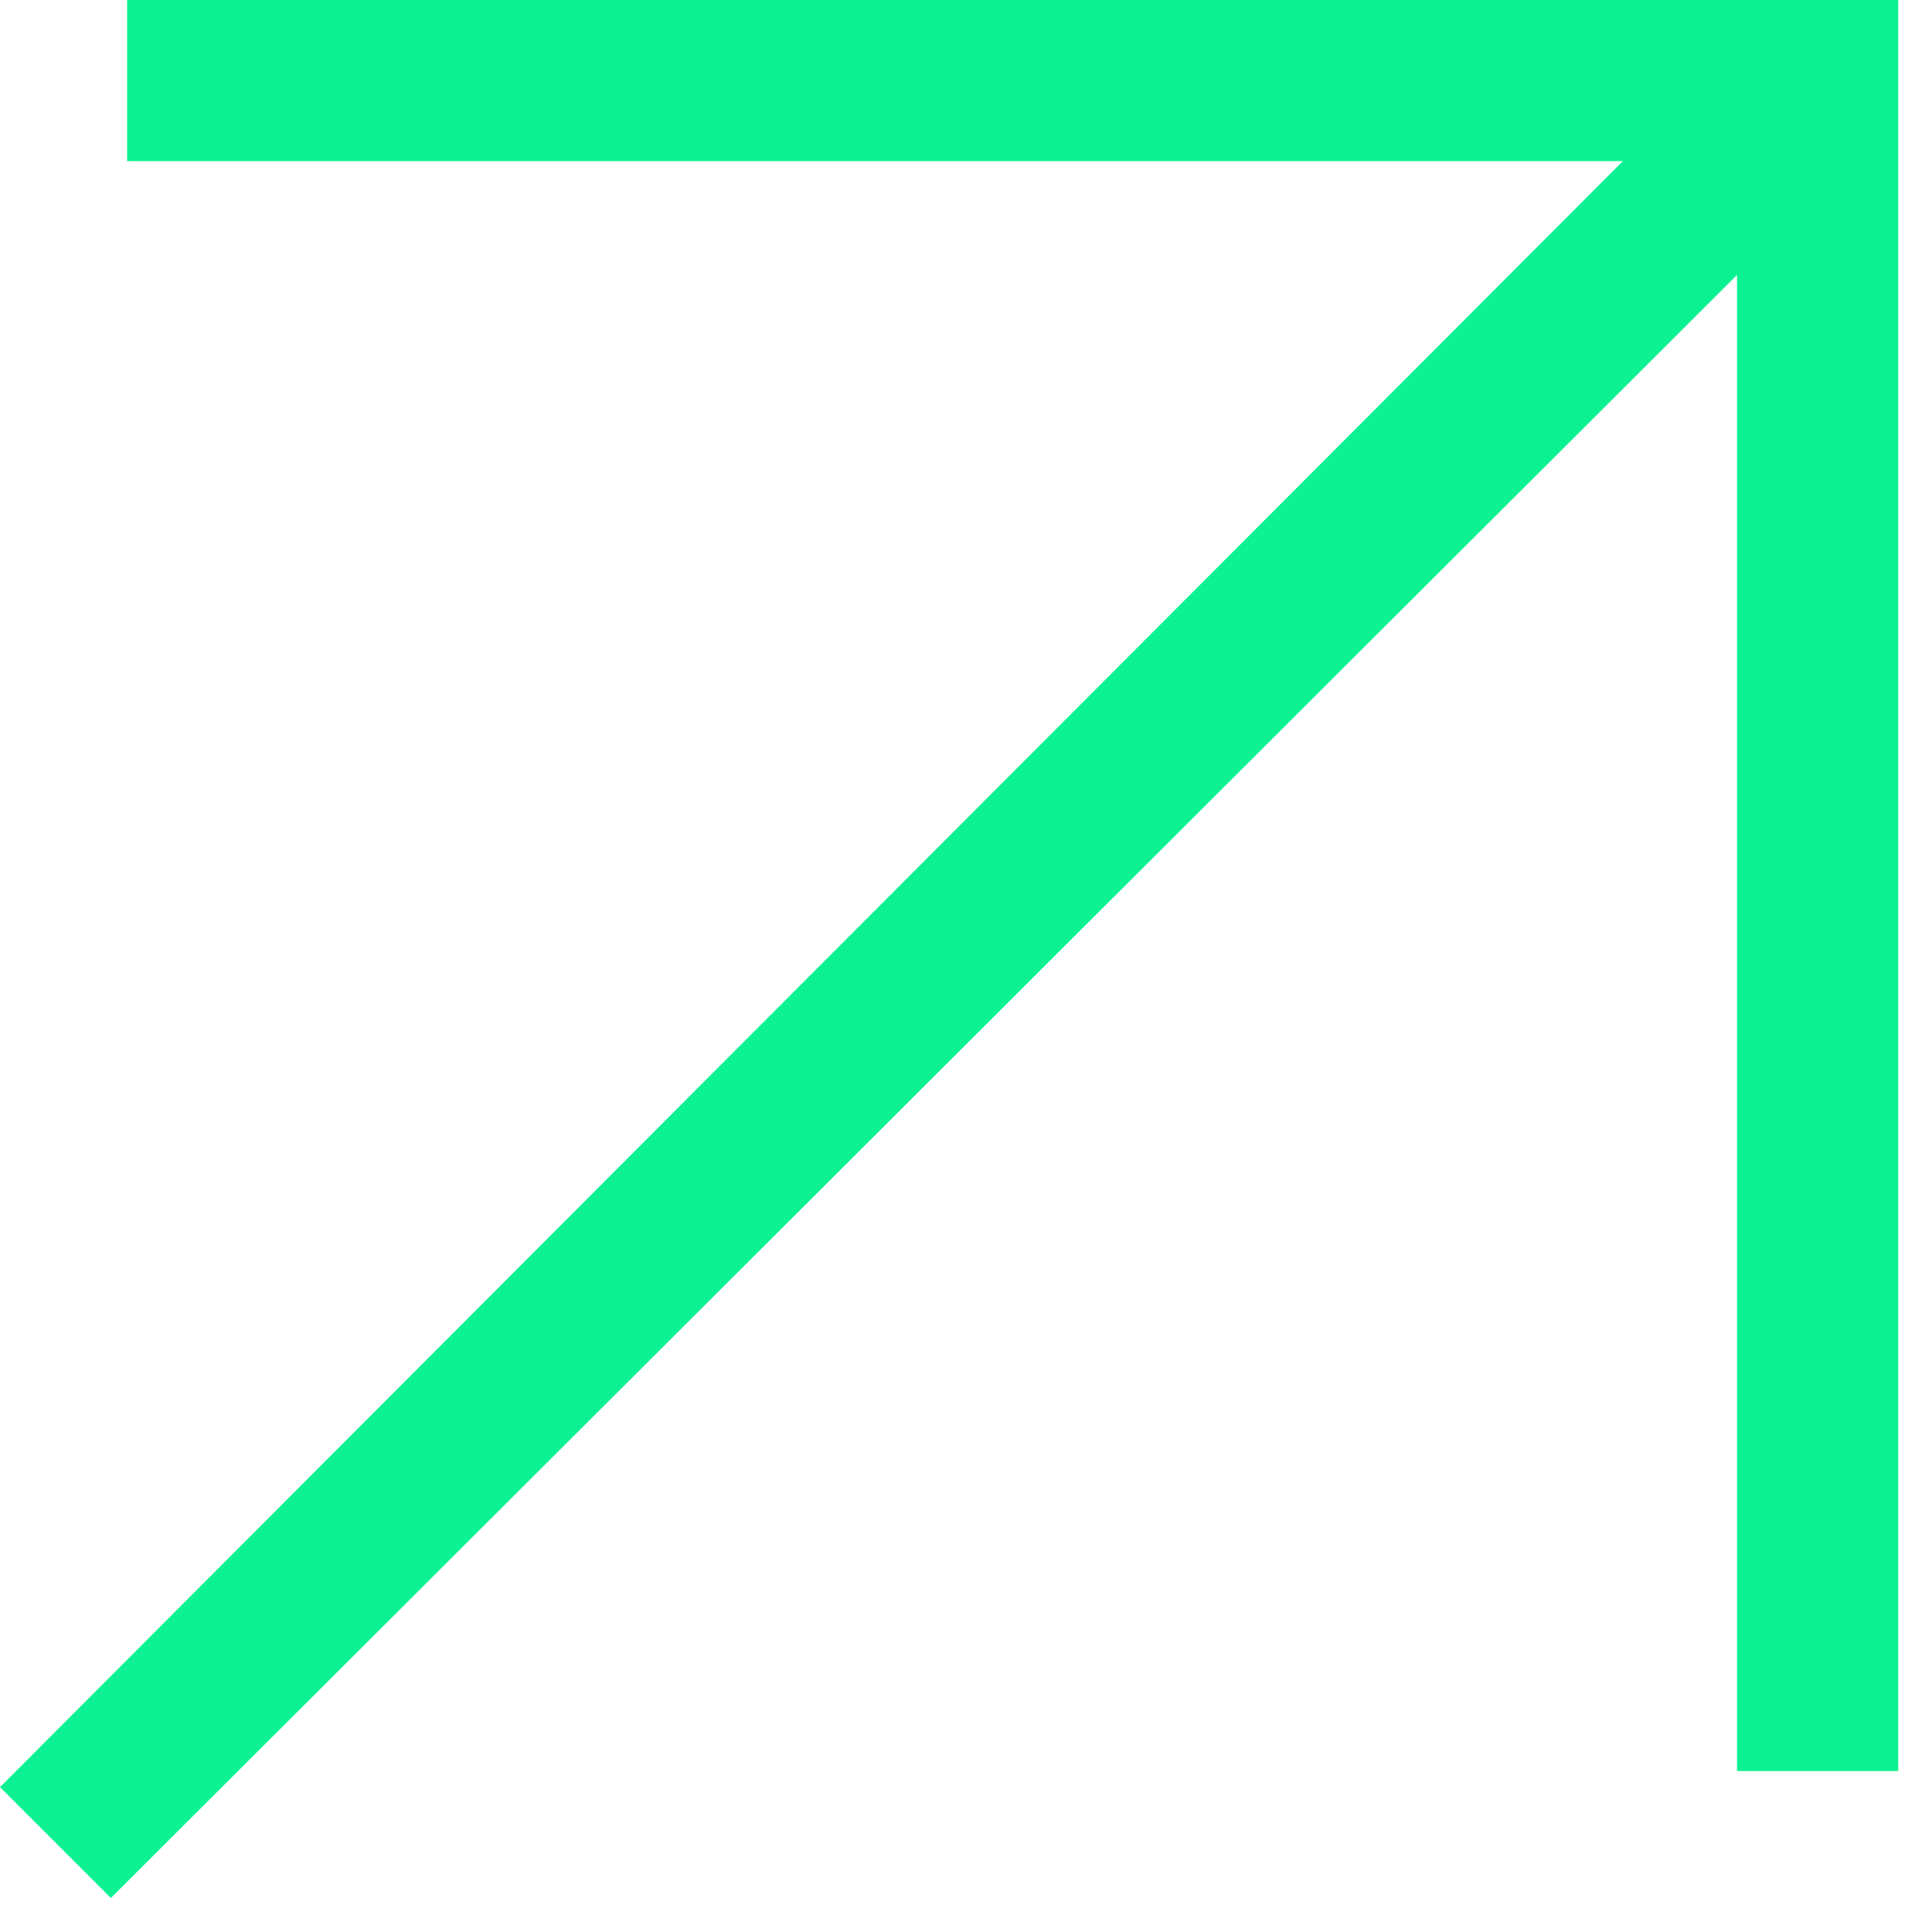
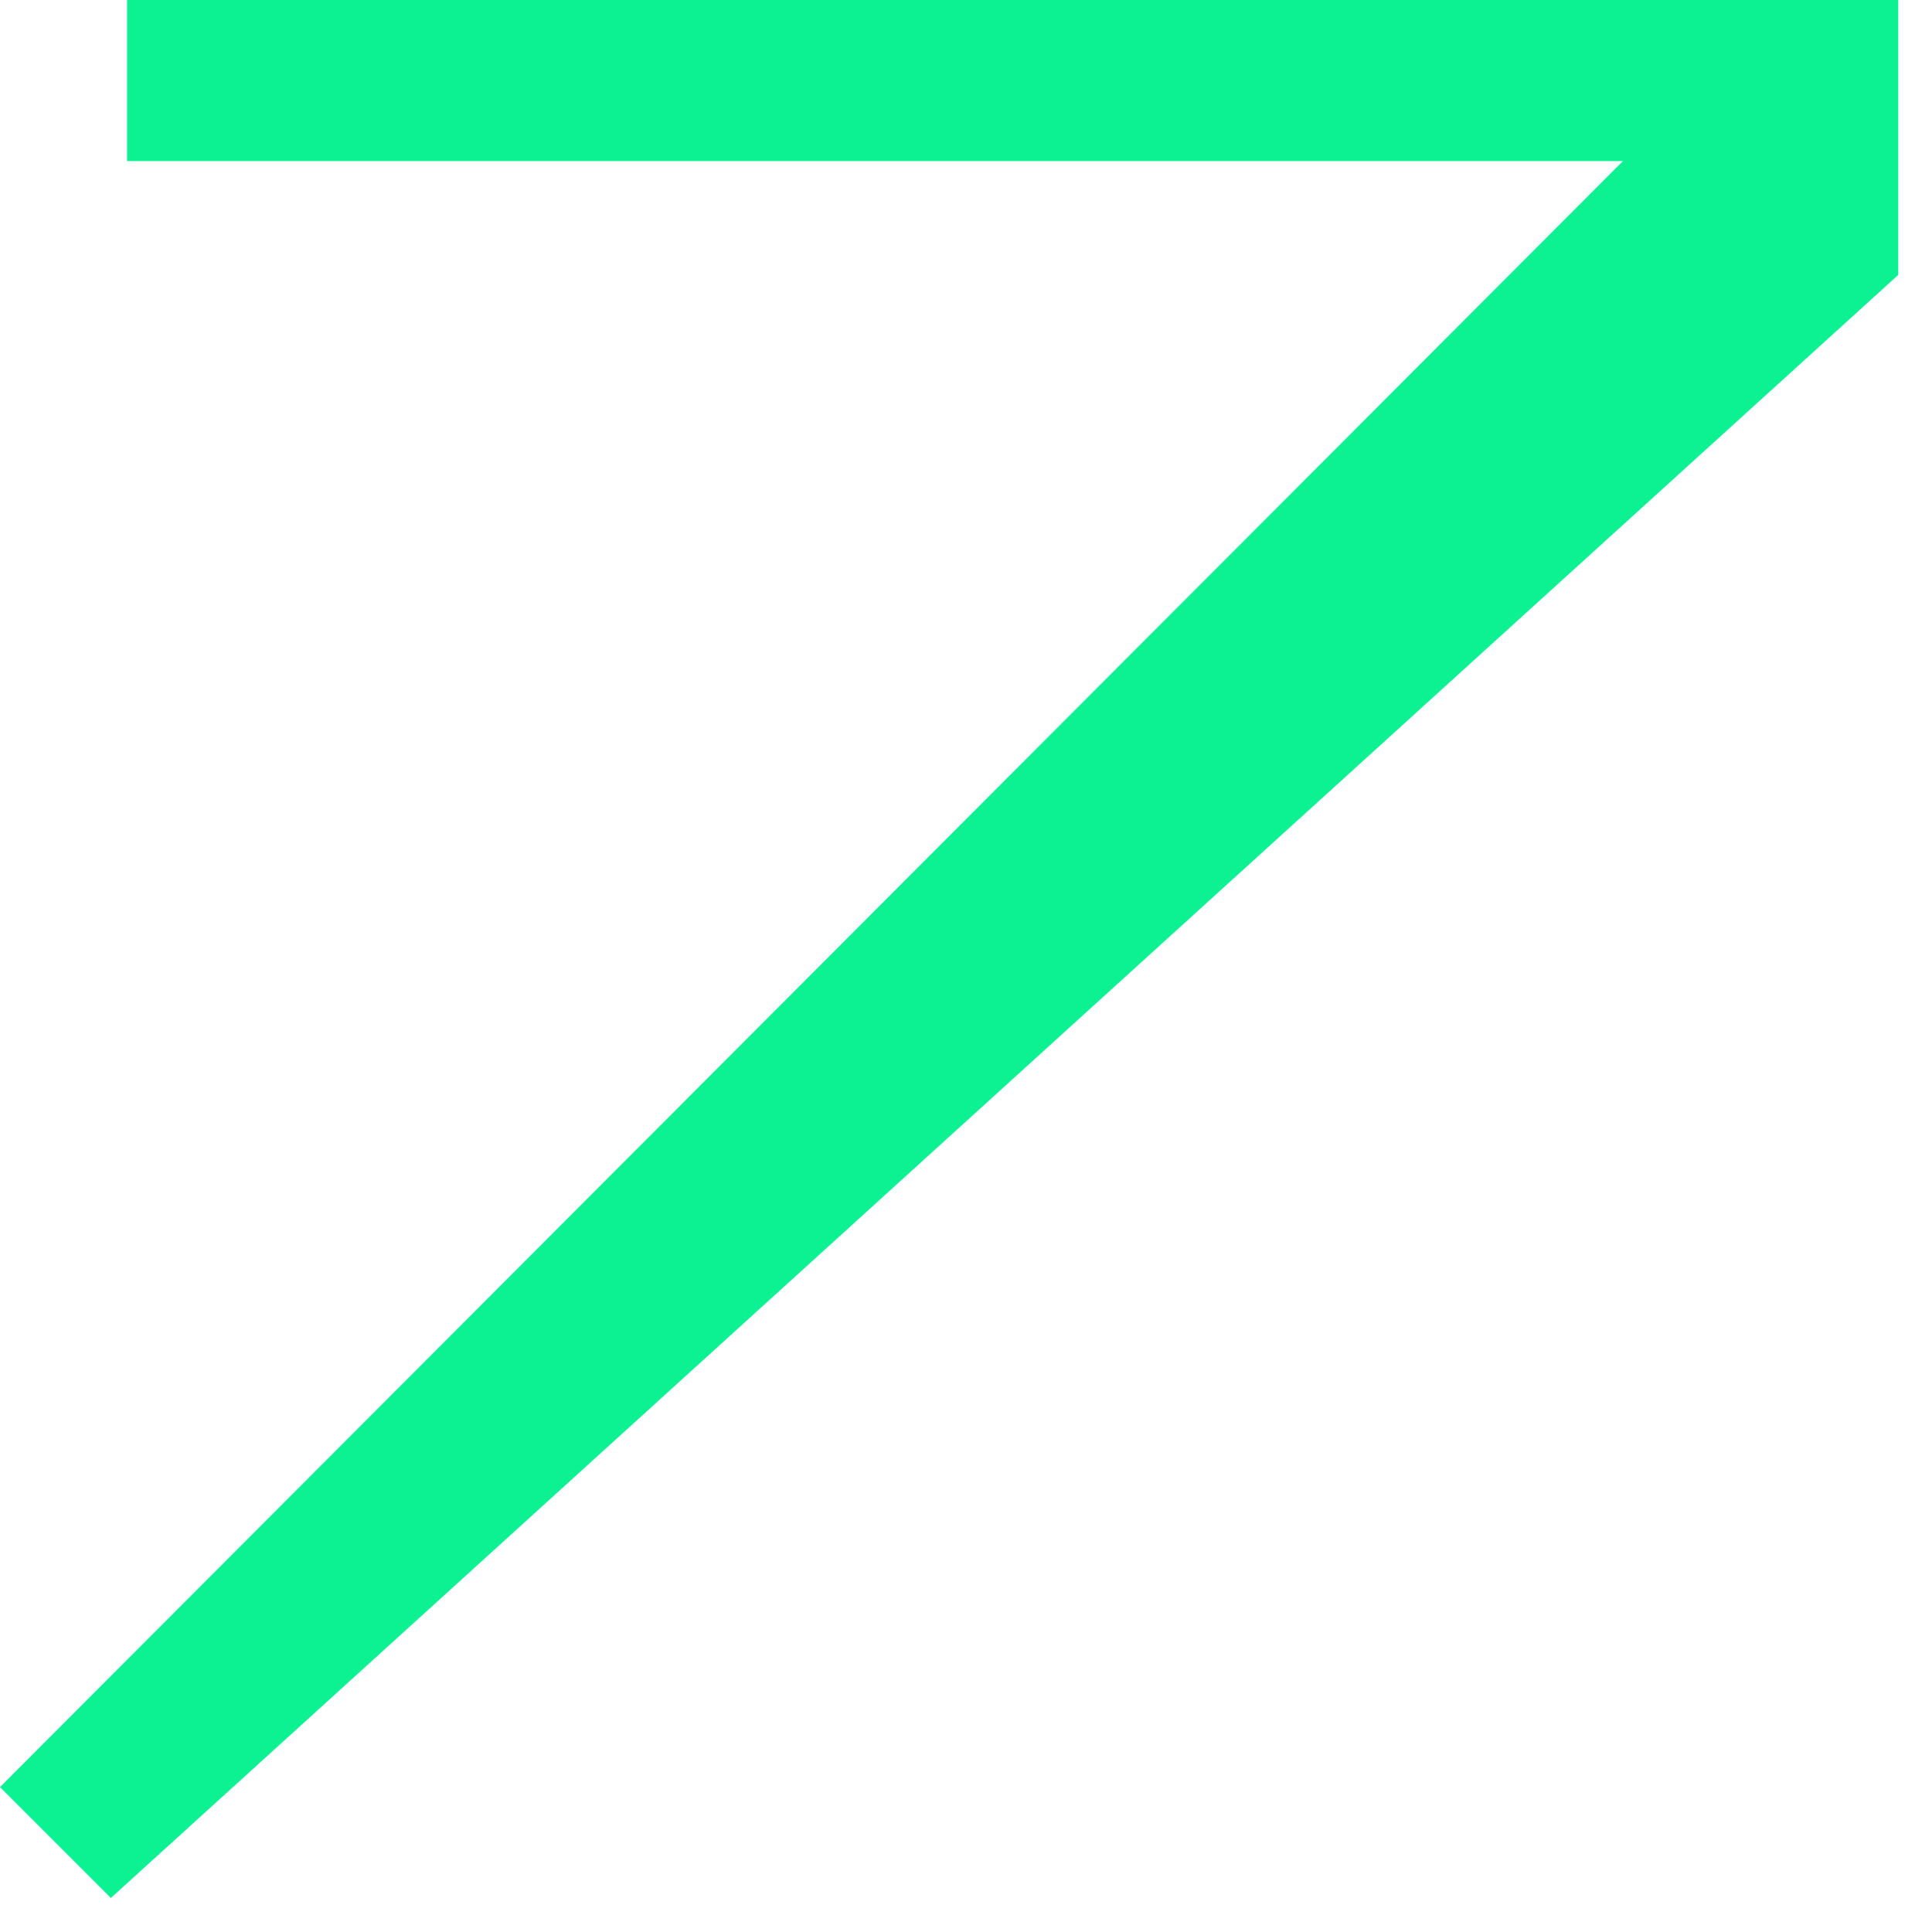
<svg xmlns="http://www.w3.org/2000/svg" width="23" height="23" viewBox="0 0 23 23" fill="none">
-   <path d="M1.32 22.595L0 21.275L19.32 1.918H1.513V0H22.598V21.084H20.679V3.273L1.32 22.595Z" fill="#0CF292" />
+   <path d="M1.32 22.595L0 21.275L19.32 1.918H1.513V0H22.598V21.084V3.273L1.32 22.595Z" fill="#0CF292" />
</svg>